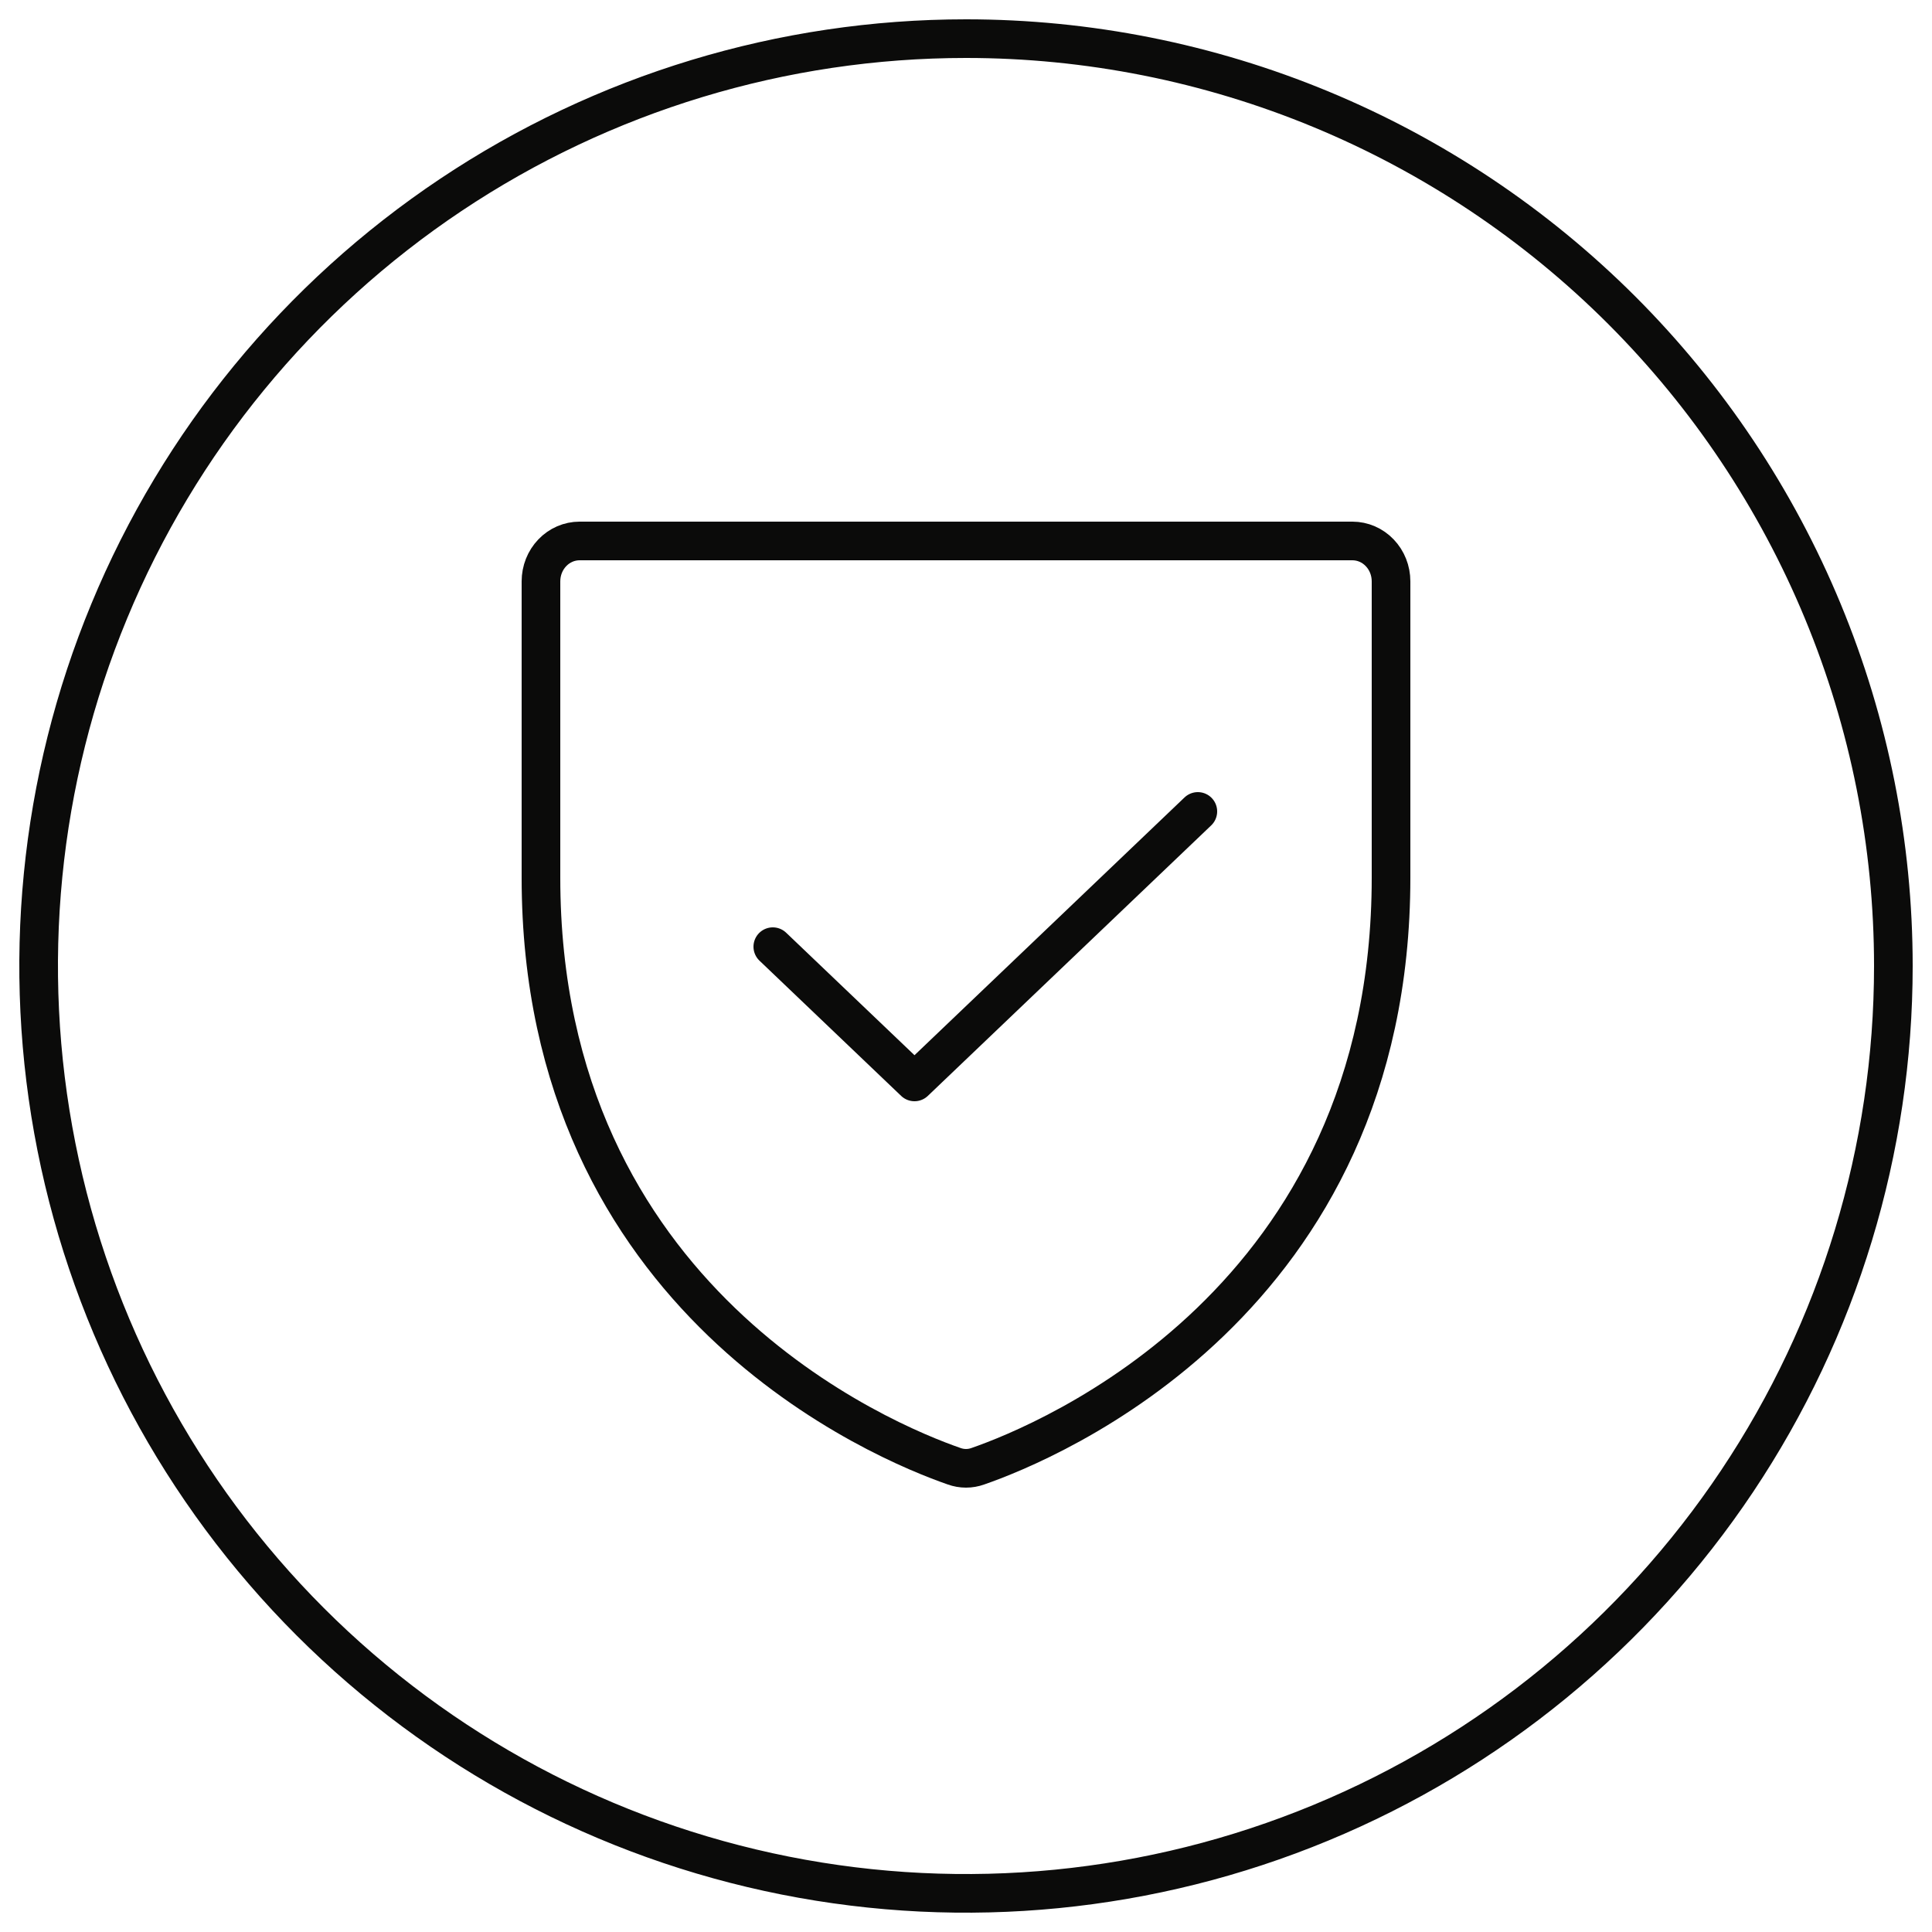
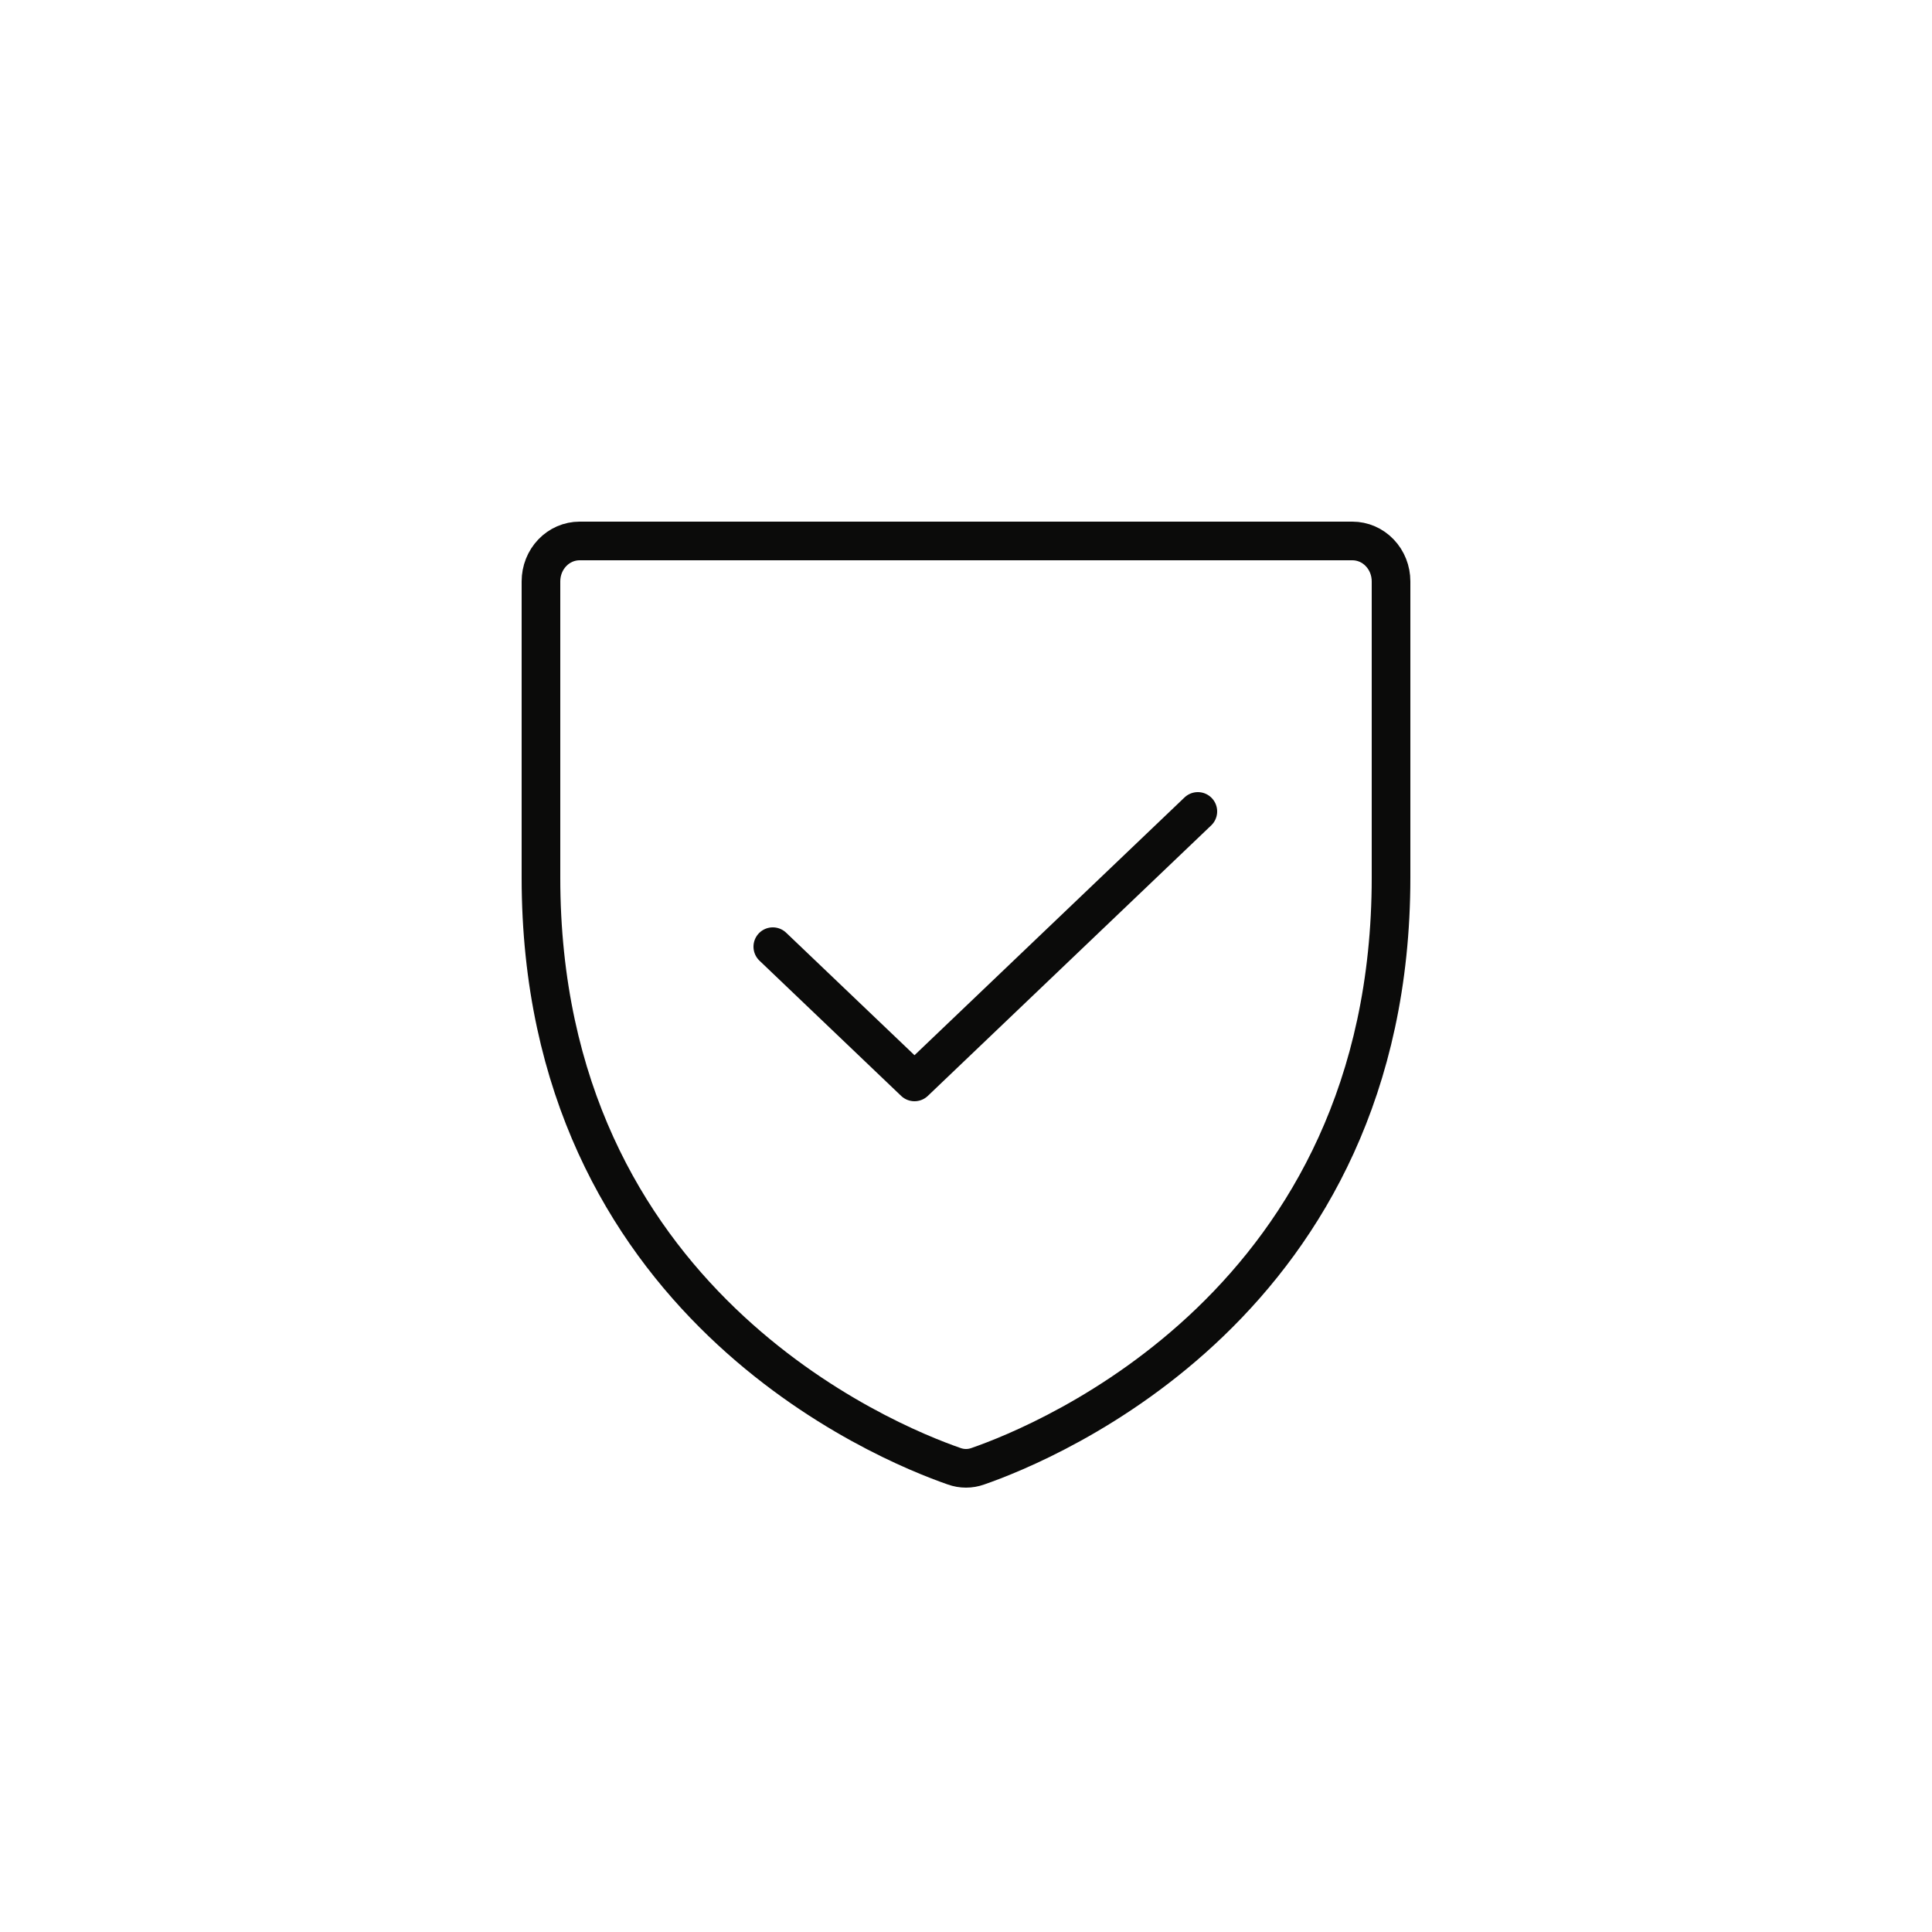
<svg xmlns="http://www.w3.org/2000/svg" width="50" height="50" viewBox="0 0 50 50" fill="none">
-   <path d="M44.955 38.334C47.592 34.387 49 29.747 49 25C49 21.848 48.379 18.727 47.173 15.816C45.967 12.904 44.199 10.258 41.971 8.029C39.742 5.801 37.096 4.033 34.184 2.827C31.273 1.621 28.152 1 25 1C20.253 1 15.613 2.408 11.666 5.045C7.72 7.682 4.643 11.43 2.827 15.816C1.01 20.201 0.535 25.027 1.461 29.682C2.387 34.338 4.673 38.614 8.029 41.971C11.386 45.327 15.662 47.613 20.318 48.539C24.973 49.465 29.799 48.99 34.184 47.173C38.57 45.357 42.318 42.281 44.955 38.334Z" stroke="#0B0B0A" stroke-linecap="round" stroke-linejoin="round" />
  <path d="M14 22.712V15.046C14 14.768 14.105 14.502 14.293 14.306C14.48 14.11 14.735 14 15 14H35C35.265 14 35.52 14.11 35.707 14.306C35.895 14.502 36 14.768 36 15.046V22.712C36 33.692 27.087 37.329 25.307 37.946C25.108 38.018 24.892 38.018 24.693 37.946C22.913 37.329 14 33.692 14 22.712Z" stroke="#0B0B0A" stroke-linecap="round" stroke-linejoin="round" />
  <path d="M31 21L23.667 28L20 24.5" stroke="#0B0B0A" stroke-linecap="round" stroke-linejoin="round" />
</svg>